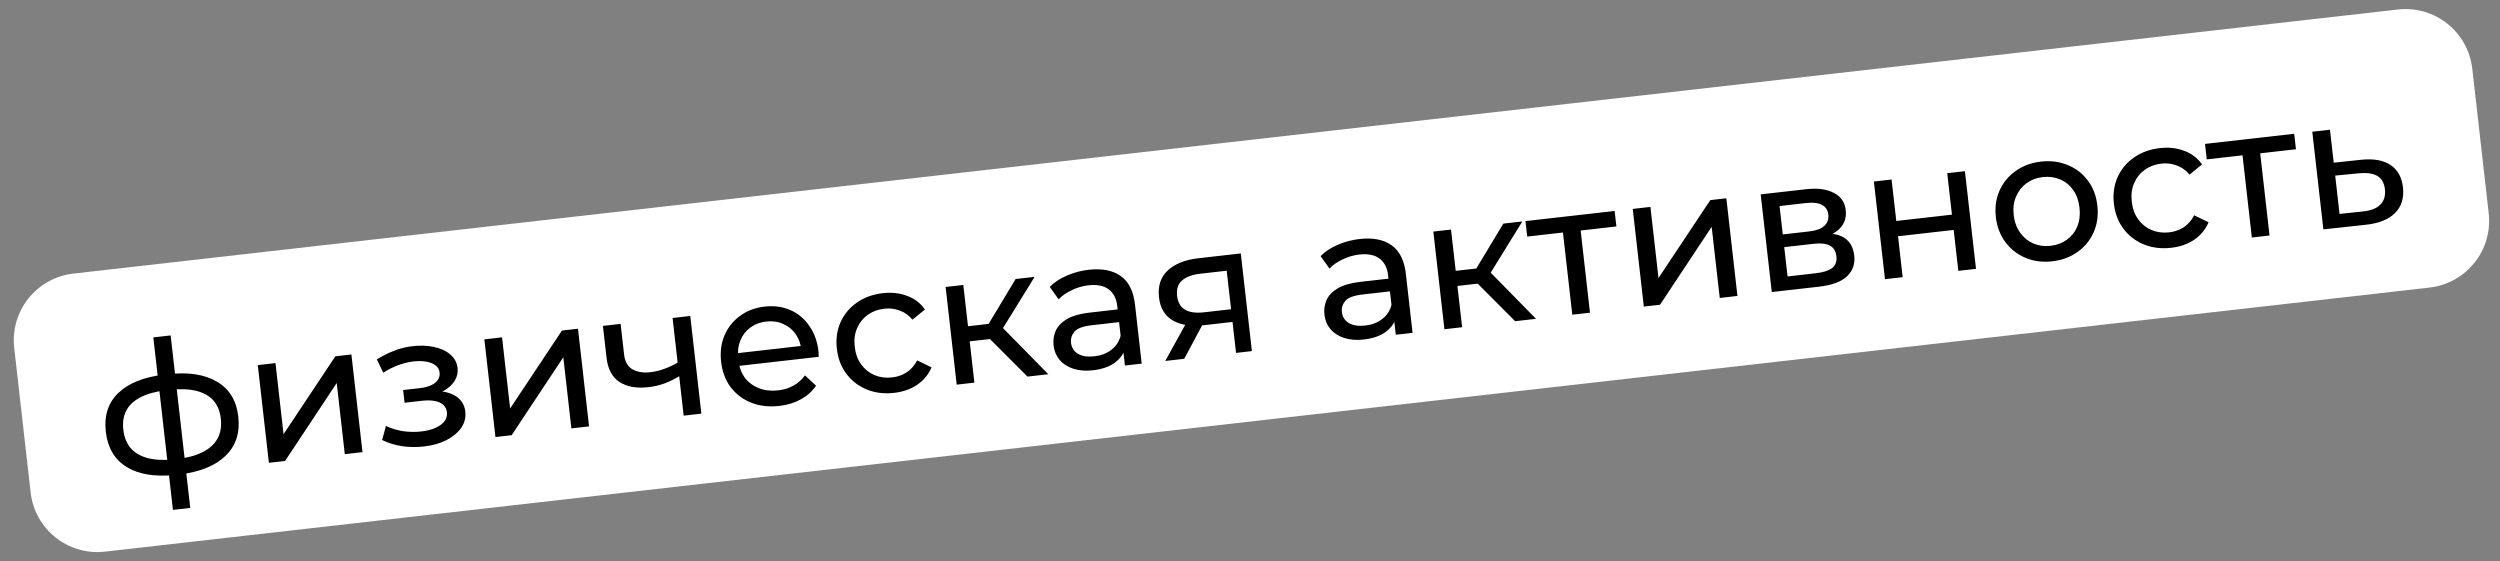
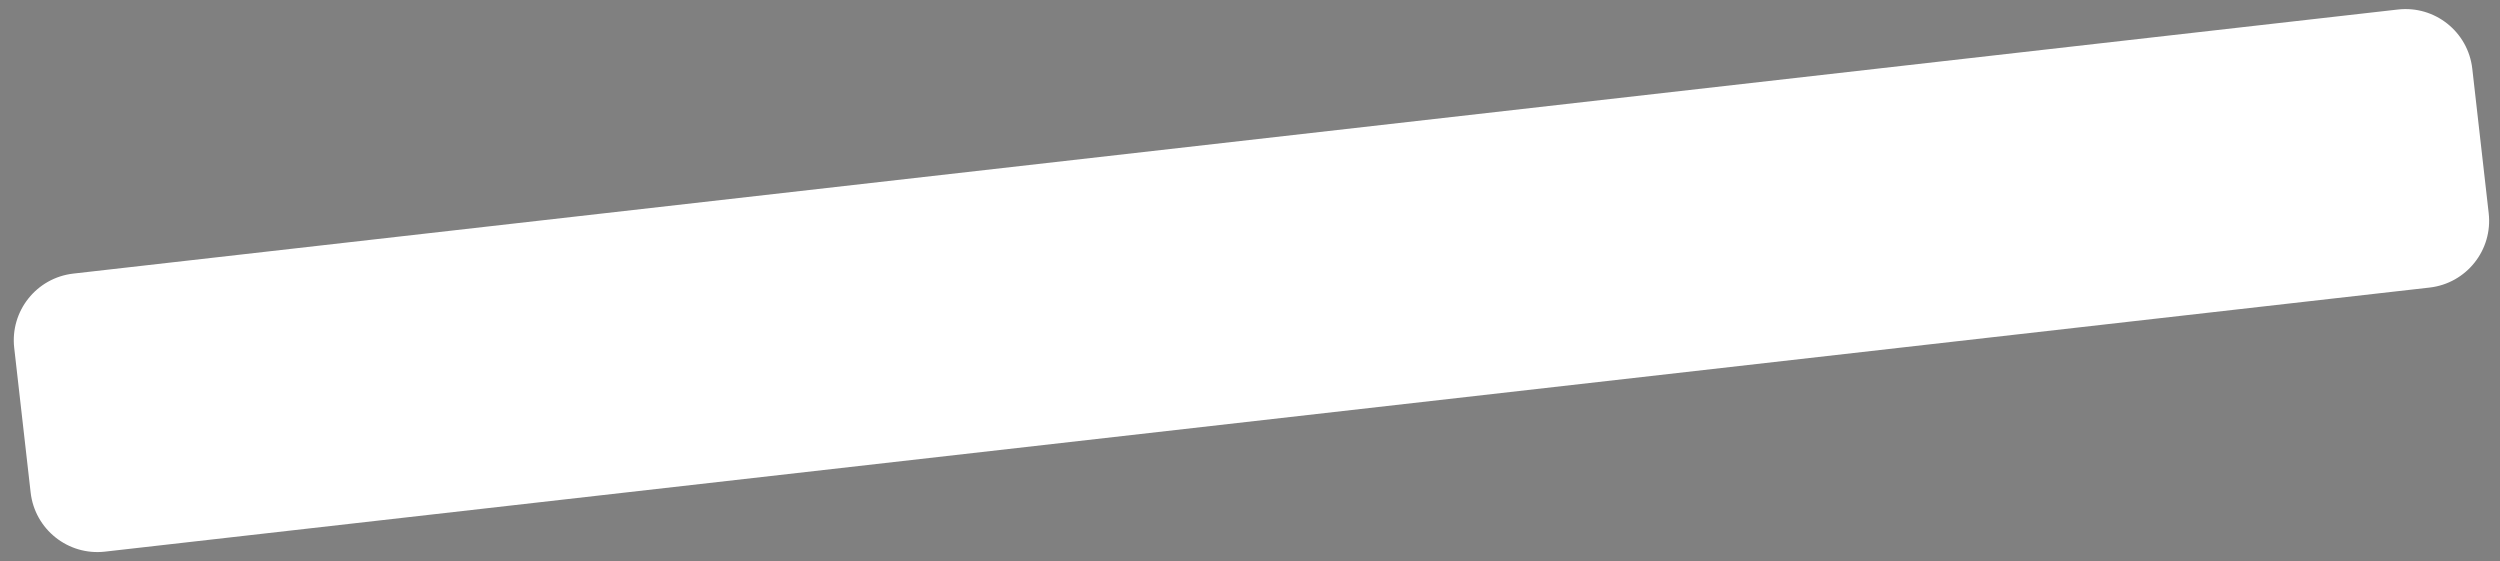
<svg xmlns="http://www.w3.org/2000/svg" width="303" height="68" viewBox="0 0 303 68" fill="none">
  <rect x="0" y="0" width="303" height="68" fill="#808080" stroke="none" />
  <path d="M1.723 42.166C1.215 37.698 4.425 33.666 8.892 33.158L290.633 1.153C295.1 0.646 299.133 3.856 299.64 8.323L301.631 25.846C302.138 30.313 298.928 34.346 294.461 34.853L12.721 66.858C8.253 67.366 4.221 64.156 3.713 59.688L1.723 42.166Z" fill="white" />
-   <path d="M21.693 57.507C21.678 57.509 21.626 57.514 21.537 57.525C21.462 57.533 21.388 57.542 21.313 57.55C21.239 57.559 21.194 57.564 21.179 57.565C18.749 57.811 16.804 57.489 15.345 56.599C13.885 55.694 13.044 54.266 12.823 52.316C12.603 50.38 13.105 48.822 14.328 47.642C15.565 46.446 17.411 45.701 19.866 45.407C19.896 45.404 19.94 45.399 20 45.392C20.074 45.383 20.141 45.376 20.201 45.369C20.275 45.361 20.32 45.355 20.335 45.354C22.822 45.071 24.809 45.373 26.297 46.26C27.801 47.145 28.662 48.556 28.882 50.491C29.105 52.457 28.585 54.047 27.32 55.261C26.055 56.476 24.18 57.224 21.693 57.507ZM21.435 55.636C22.73 55.489 23.784 55.203 24.596 54.779C25.422 54.353 26.015 53.803 26.376 53.129C26.737 52.454 26.865 51.656 26.76 50.732C26.657 49.824 26.355 49.089 25.854 48.528C25.352 47.966 24.652 47.578 23.753 47.364C22.869 47.147 21.779 47.113 20.483 47.26C20.454 47.263 20.394 47.27 20.305 47.28C20.215 47.29 20.163 47.296 20.148 47.298C18.883 47.442 17.844 47.726 17.033 48.15C16.234 48.557 15.661 49.09 15.314 49.748C14.966 50.406 14.843 51.181 14.945 52.075C15.048 52.983 15.343 53.726 15.831 54.304C16.334 54.88 17.021 55.285 17.892 55.518C18.778 55.749 19.848 55.801 21.1 55.674C21.13 55.67 21.182 55.664 21.256 55.656C21.346 55.646 21.405 55.639 21.435 55.636ZM20.959 61.798L18.584 40.892L20.683 40.654L23.058 61.56L20.959 61.798ZM32.588 56.088L31.243 44.251L33.387 44.007L34.366 52.628L40.646 43.182L42.589 42.962L43.934 54.799L41.79 55.043L40.81 46.421L34.553 55.865L32.588 56.088ZM51.379 54.112C50.486 54.213 49.595 54.202 48.706 54.076C47.83 53.934 47.032 53.686 46.313 53.33L46.776 51.626C47.382 51.919 48.062 52.128 48.816 52.254C49.567 52.365 50.315 52.378 51.06 52.293C51.745 52.215 52.324 52.067 52.796 51.847C53.284 51.626 53.646 51.358 53.882 51.045C54.116 50.717 54.211 50.359 54.167 49.972C54.104 49.421 53.81 49.025 53.285 48.782C52.76 48.541 52.058 48.469 51.18 48.569L49.035 48.813L48.86 47.272L50.87 47.043C51.392 46.984 51.839 46.873 52.213 46.71C52.586 46.547 52.864 46.334 53.045 46.072C53.24 45.794 53.319 45.491 53.281 45.163C53.241 44.806 53.079 44.515 52.797 44.291C52.516 44.066 52.136 43.913 51.66 43.832C51.197 43.748 50.661 43.741 50.051 43.811C49.457 43.893 48.856 44.044 48.247 44.264C47.654 44.483 47.054 44.785 46.45 45.17L45.679 43.561C46.355 43.137 47.025 42.797 47.689 42.541C48.367 42.267 49.048 42.085 49.731 41.992C50.755 41.845 51.684 41.861 52.519 42.037C53.352 42.199 54.027 42.499 54.544 42.938C55.077 43.376 55.381 43.929 55.457 44.599C55.521 45.165 55.4 45.692 55.093 46.179C54.785 46.651 54.348 47.048 53.781 47.369C53.214 47.69 52.543 47.894 51.769 47.982L51.8 47.458C53.125 47.307 54.197 47.45 55.016 47.885C55.834 48.319 56.294 48.984 56.396 49.877C56.477 50.592 56.311 51.252 55.897 51.857C55.481 52.447 54.882 52.945 54.098 53.351C53.328 53.74 52.422 53.994 51.379 54.112ZM60.049 52.969L58.704 41.131L60.848 40.887L61.828 49.509L68.107 40.063L70.051 39.842L71.395 51.68L69.251 51.923L68.272 43.302L62.014 52.745L60.049 52.969ZM82.467 45.513C81.875 45.882 81.254 46.194 80.605 46.448C79.968 46.687 79.3 46.845 78.6 46.925C77.171 47.087 76.001 46.881 75.091 46.305C74.196 45.728 73.669 44.74 73.51 43.34L73.073 39.499L75.218 39.255L75.639 42.963C75.735 43.812 76.067 44.407 76.634 44.75C77.215 45.091 77.953 45.211 78.846 45.11C79.412 45.045 79.984 44.905 80.563 44.688C81.157 44.47 81.729 44.194 82.279 43.86L82.467 45.513ZM82.861 50.377L81.516 38.54L83.66 38.296L85.005 50.134L82.861 50.377ZM94.454 49.196C93.189 49.34 92.042 49.206 91.015 48.795C90.003 48.382 89.177 47.752 88.538 46.904C87.914 46.055 87.535 45.043 87.401 43.866C87.267 42.69 87.402 41.619 87.805 40.653C88.223 39.686 88.85 38.898 89.686 38.29C90.535 37.666 91.526 37.289 92.657 37.161C93.804 37.031 94.845 37.169 95.781 37.575C96.717 37.982 97.483 38.619 98.08 39.486C98.689 40.337 99.063 41.373 99.202 42.594C99.212 42.683 99.216 42.788 99.215 42.909C99.229 43.028 99.234 43.141 99.231 43.246L89.157 44.391L88.982 42.85L97.939 41.832L97.129 42.467C97.057 41.706 96.824 41.046 96.429 40.488C96.034 39.929 95.527 39.52 94.909 39.258C94.304 38.98 93.622 38.884 92.863 38.97C92.118 39.055 91.475 39.301 90.933 39.709C90.39 40.103 89.989 40.624 89.731 41.271C89.471 41.904 89.385 42.608 89.473 43.382L89.513 43.739C89.603 44.529 89.862 45.216 90.29 45.8C90.732 46.369 91.3 46.787 91.994 47.055C92.688 47.323 93.46 47.409 94.308 47.312C95.008 47.233 95.627 47.042 96.166 46.739C96.72 46.435 97.186 46.02 97.563 45.495L98.904 46.745C98.439 47.431 97.823 47.984 97.056 48.403C96.305 48.82 95.437 49.084 94.454 49.196ZM108.368 47.616C107.162 47.753 106.053 47.615 105.04 47.202C104.043 46.787 103.225 46.156 102.586 45.309C101.946 44.461 101.56 43.449 101.426 42.273C101.293 41.097 101.442 40.024 101.875 39.055C102.308 38.086 102.965 37.295 103.845 36.682C104.739 36.052 105.789 35.669 106.995 35.532C108.067 35.41 109.045 35.518 109.928 35.855C110.824 36.176 111.55 36.727 112.106 37.508L110.595 38.743C110.142 38.206 109.617 37.836 109.021 37.632C108.438 37.412 107.826 37.338 107.186 37.411C106.412 37.499 105.739 37.749 105.167 38.16C104.595 38.572 104.167 39.111 103.88 39.777C103.592 40.428 103.496 41.178 103.593 42.027C103.689 42.876 103.952 43.593 104.38 44.177C104.808 44.762 105.347 45.191 105.997 45.464C106.646 45.737 107.358 45.83 108.132 45.742C108.773 45.669 109.353 45.468 109.873 45.137C110.407 44.79 110.835 44.304 111.156 43.679L112.903 44.521C112.534 45.393 111.951 46.1 111.153 46.643C110.368 47.17 109.44 47.494 108.368 47.616ZM124.53 45.644L119.297 40.401L120.939 39.129L127.054 45.357L124.53 45.644ZM115.953 46.618L114.608 34.78L116.753 34.537L118.097 46.375L115.953 46.618ZM116.881 41.445L116.673 39.614L120.582 39.169L120.79 41.001L116.881 41.445ZM121.25 40.27L119.232 40.228L123.096 33.816L125.396 33.555L121.25 40.27ZM136.343 44.302L136.059 41.8L135.894 41.344L135.409 37.078C135.306 36.17 134.958 35.5 134.367 35.07C133.788 34.623 132.97 34.459 131.913 34.579C131.213 34.659 130.542 34.856 129.899 35.17C129.254 35.469 128.723 35.839 128.305 36.279L127.229 34.772C127.784 34.211 128.471 33.756 129.291 33.407C130.124 33.04 131.01 32.804 131.948 32.697C133.571 32.513 134.867 32.766 135.835 33.455C136.803 34.144 137.379 35.301 137.564 36.924L138.375 44.071L136.343 44.302ZM132.472 44.877C131.593 44.977 130.802 44.916 130.098 44.695C129.409 44.471 128.856 44.119 128.44 43.639C128.022 43.143 127.774 42.56 127.698 41.89C127.625 41.25 127.708 40.653 127.947 40.097C128.201 39.541 128.652 39.067 129.301 38.677C129.966 38.285 130.886 38.022 132.062 37.888L135.815 37.462L135.99 39.003L132.327 39.419C131.255 39.541 130.553 39.801 130.221 40.201C129.89 40.601 129.752 41.054 129.81 41.56C129.876 42.141 130.16 42.584 130.662 42.889C131.163 43.178 131.822 43.277 132.641 43.184C133.445 43.093 134.125 42.834 134.68 42.41C135.25 41.983 135.63 41.412 135.82 40.696L136.412 42.122C136.209 42.854 135.773 43.469 135.106 43.967C134.437 44.451 133.559 44.754 132.472 44.877ZM149.808 42.772L149.336 38.618L149.717 38.982L145.942 39.411C144.364 39.59 143.09 39.395 142.12 38.827C141.166 38.257 140.616 37.331 140.47 36.05C140.315 34.681 140.666 33.593 141.525 32.786C142.398 31.978 143.624 31.484 145.203 31.305L150.384 30.716L151.729 42.554L149.808 42.772ZM141.231 43.747L143.933 38.847L146.144 38.596L143.532 43.485L141.231 43.747ZM149.26 37.948L148.608 32.208L149.012 32.773L145.483 33.173C144.5 33.285 143.762 33.557 143.268 33.991C142.772 34.409 142.572 35.035 142.667 35.869C142.843 37.417 143.928 38.078 145.924 37.852L149.542 37.441L149.26 37.948ZM169.17 40.573L168.886 38.071L168.721 37.615L168.236 33.349C168.133 32.441 167.786 31.771 167.194 31.341C166.615 30.894 165.797 30.73 164.74 30.85C164.04 30.93 163.369 31.127 162.726 31.441C162.081 31.741 161.55 32.11 161.132 32.55L160.056 31.043C160.611 30.482 161.298 30.027 162.118 29.677C162.951 29.311 163.837 29.075 164.775 28.968C166.398 28.784 167.694 29.037 168.662 29.726C169.63 30.415 170.206 31.572 170.391 33.195L171.203 40.342L169.17 40.573ZM165.299 41.148C164.42 41.248 163.629 41.187 162.925 40.965C162.236 40.742 161.683 40.39 161.267 39.91C160.849 39.414 160.601 38.831 160.525 38.161C160.453 37.521 160.535 36.923 160.774 36.368C161.028 35.812 161.479 35.338 162.128 34.948C162.793 34.555 163.713 34.292 164.889 34.159L168.642 33.733L168.817 35.274L165.154 35.69C164.082 35.812 163.38 36.072 163.048 36.472C162.717 36.872 162.58 37.325 162.637 37.831C162.703 38.412 162.987 38.855 163.489 39.159C163.99 39.45 164.65 39.548 165.468 39.455C166.273 39.364 166.952 39.105 167.507 38.68C168.077 38.254 168.457 37.683 168.647 36.967L169.239 38.393C169.036 39.125 168.6 39.74 167.933 40.238C167.264 40.721 166.386 41.025 165.299 41.148ZM183.64 38.929L178.407 33.687L180.05 32.414L186.164 38.642L183.64 38.929ZM175.064 39.903L173.719 28.066L175.863 27.822L177.208 39.66L175.064 39.903ZM175.992 34.73L175.784 32.899L179.692 32.455L179.9 34.286L175.992 34.73ZM180.36 33.555L178.342 33.513L182.206 27.101L184.507 26.84L180.36 33.555ZM190.562 38.143L189.366 27.623L189.966 28.12L185.097 28.674L184.884 26.797L195.694 25.569L195.907 27.445L191.06 27.996L191.511 27.379L192.706 37.899L190.562 38.143ZM199.231 37.158L197.887 25.32L200.031 25.077L201.01 33.698L207.29 24.252L209.233 24.031L210.578 35.869L208.434 36.113L207.454 27.491L201.197 36.935L199.231 37.158ZM214.74 35.396L213.395 23.558L218.889 22.934C220.274 22.777 221.392 22.922 222.242 23.368C223.105 23.798 223.592 24.497 223.702 25.465C223.812 26.432 223.517 27.227 222.819 27.85C222.133 28.456 221.173 28.829 219.937 28.969L220.206 28.35C221.621 28.189 222.7 28.331 223.444 28.774C224.188 29.218 224.618 29.945 224.733 30.958C224.85 31.985 224.554 32.834 223.845 33.502C223.15 34.154 222.014 34.57 220.435 34.749L214.74 35.396ZM216.651 33.505L220.091 33.114C220.985 33.013 221.639 32.803 222.056 32.484C222.47 32.15 222.643 31.678 222.573 31.068C222.502 30.442 222.242 30.012 221.793 29.776C221.357 29.524 220.7 29.448 219.822 29.548L216.248 29.954L216.651 33.505ZM216.073 28.413L219.289 28.047C220.108 27.954 220.709 27.735 221.092 27.39C221.489 27.028 221.656 26.572 221.593 26.021C221.529 25.455 221.265 25.055 220.801 24.821C220.352 24.586 219.718 24.514 218.899 24.607L215.682 24.973L216.073 28.413ZM228.459 33.838L227.115 22L229.259 21.756L229.83 26.782L236.575 26.016L236.004 20.99L238.148 20.747L239.493 32.584L237.349 32.828L236.786 27.869L230.04 28.636L230.604 33.594L228.459 33.838ZM248.748 31.669C247.557 31.804 246.47 31.664 245.487 31.247C244.505 30.831 243.694 30.199 243.055 29.352C242.414 28.489 242.028 27.478 241.896 26.316C241.762 25.14 241.912 24.067 242.344 23.098C242.777 22.129 243.427 21.338 244.292 20.727C245.156 20.101 246.184 19.721 247.375 19.585C248.551 19.452 249.631 19.593 250.613 20.009C251.609 20.409 252.419 21.033 253.043 21.883C253.681 22.715 254.067 23.727 254.202 24.918C254.336 26.095 254.186 27.167 253.754 28.136C253.336 29.104 252.687 29.902 251.808 30.529C250.944 31.155 249.924 31.535 248.748 31.669ZM248.535 29.793C249.294 29.706 249.952 29.458 250.509 29.048C251.08 28.636 251.502 28.098 251.773 27.434C252.043 26.755 252.131 25.998 252.036 25.164C251.939 24.316 251.685 23.605 251.274 23.034C250.86 22.447 250.329 22.017 249.679 21.744C249.045 21.47 248.348 21.375 247.588 21.462C246.829 21.548 246.171 21.796 245.614 22.206C245.057 22.616 244.636 23.154 244.35 23.82C244.062 24.471 243.966 25.221 244.062 26.07C244.157 26.904 244.419 27.621 244.849 28.22C245.278 28.805 245.809 29.235 246.444 29.51C247.078 29.785 247.775 29.879 248.535 29.793ZM263.146 30.033C261.94 30.17 260.831 30.032 259.818 29.619C258.821 29.205 258.003 28.574 257.364 27.726C256.724 26.879 256.338 25.867 256.204 24.691C256.071 23.514 256.22 22.442 256.653 21.472C257.086 20.503 257.743 19.712 258.623 19.099C259.517 18.47 260.567 18.087 261.773 17.95C262.845 17.828 263.823 17.936 264.706 18.273C265.602 18.593 266.328 19.144 266.884 19.926L265.373 21.161C264.92 20.624 264.395 20.254 263.799 20.05C263.216 19.829 262.604 19.756 261.964 19.828C261.19 19.916 260.517 20.166 259.945 20.578C259.373 20.99 258.945 21.529 258.658 22.195C258.37 22.846 258.274 23.596 258.371 24.445C258.467 25.293 258.73 26.01 259.158 26.595C259.586 27.18 260.125 27.609 260.775 27.882C261.424 28.155 262.136 28.247 262.91 28.16C263.551 28.087 264.131 27.885 264.652 27.555C265.185 27.207 265.613 26.721 265.934 26.097L267.681 26.939C267.312 27.81 266.729 28.518 265.931 29.061C265.146 29.587 264.218 29.911 263.146 30.033ZM272.924 28.787L271.729 18.267L272.328 18.764L267.459 19.317L267.246 17.441L278.056 16.213L278.269 18.089L273.423 18.64L273.873 18.023L275.068 28.543L272.924 28.787ZM286.178 19.363C287.683 19.207 288.869 19.419 289.734 20C290.599 20.58 291.101 21.481 291.24 22.702C291.386 23.982 291.066 25.021 290.282 25.819C289.496 26.602 288.313 27.076 286.733 27.241L281.593 27.802L280.249 15.964L282.393 15.72L282.847 19.718L286.178 19.363ZM286.369 25.63C287.339 25.535 288.046 25.259 288.492 24.801C288.953 24.341 289.138 23.717 289.049 22.928C288.961 22.154 288.651 21.616 288.119 21.314C287.587 21.013 286.829 20.91 285.844 21.007L283.025 21.282L283.552 25.928L286.369 25.63Z" fill="black" />
</svg>